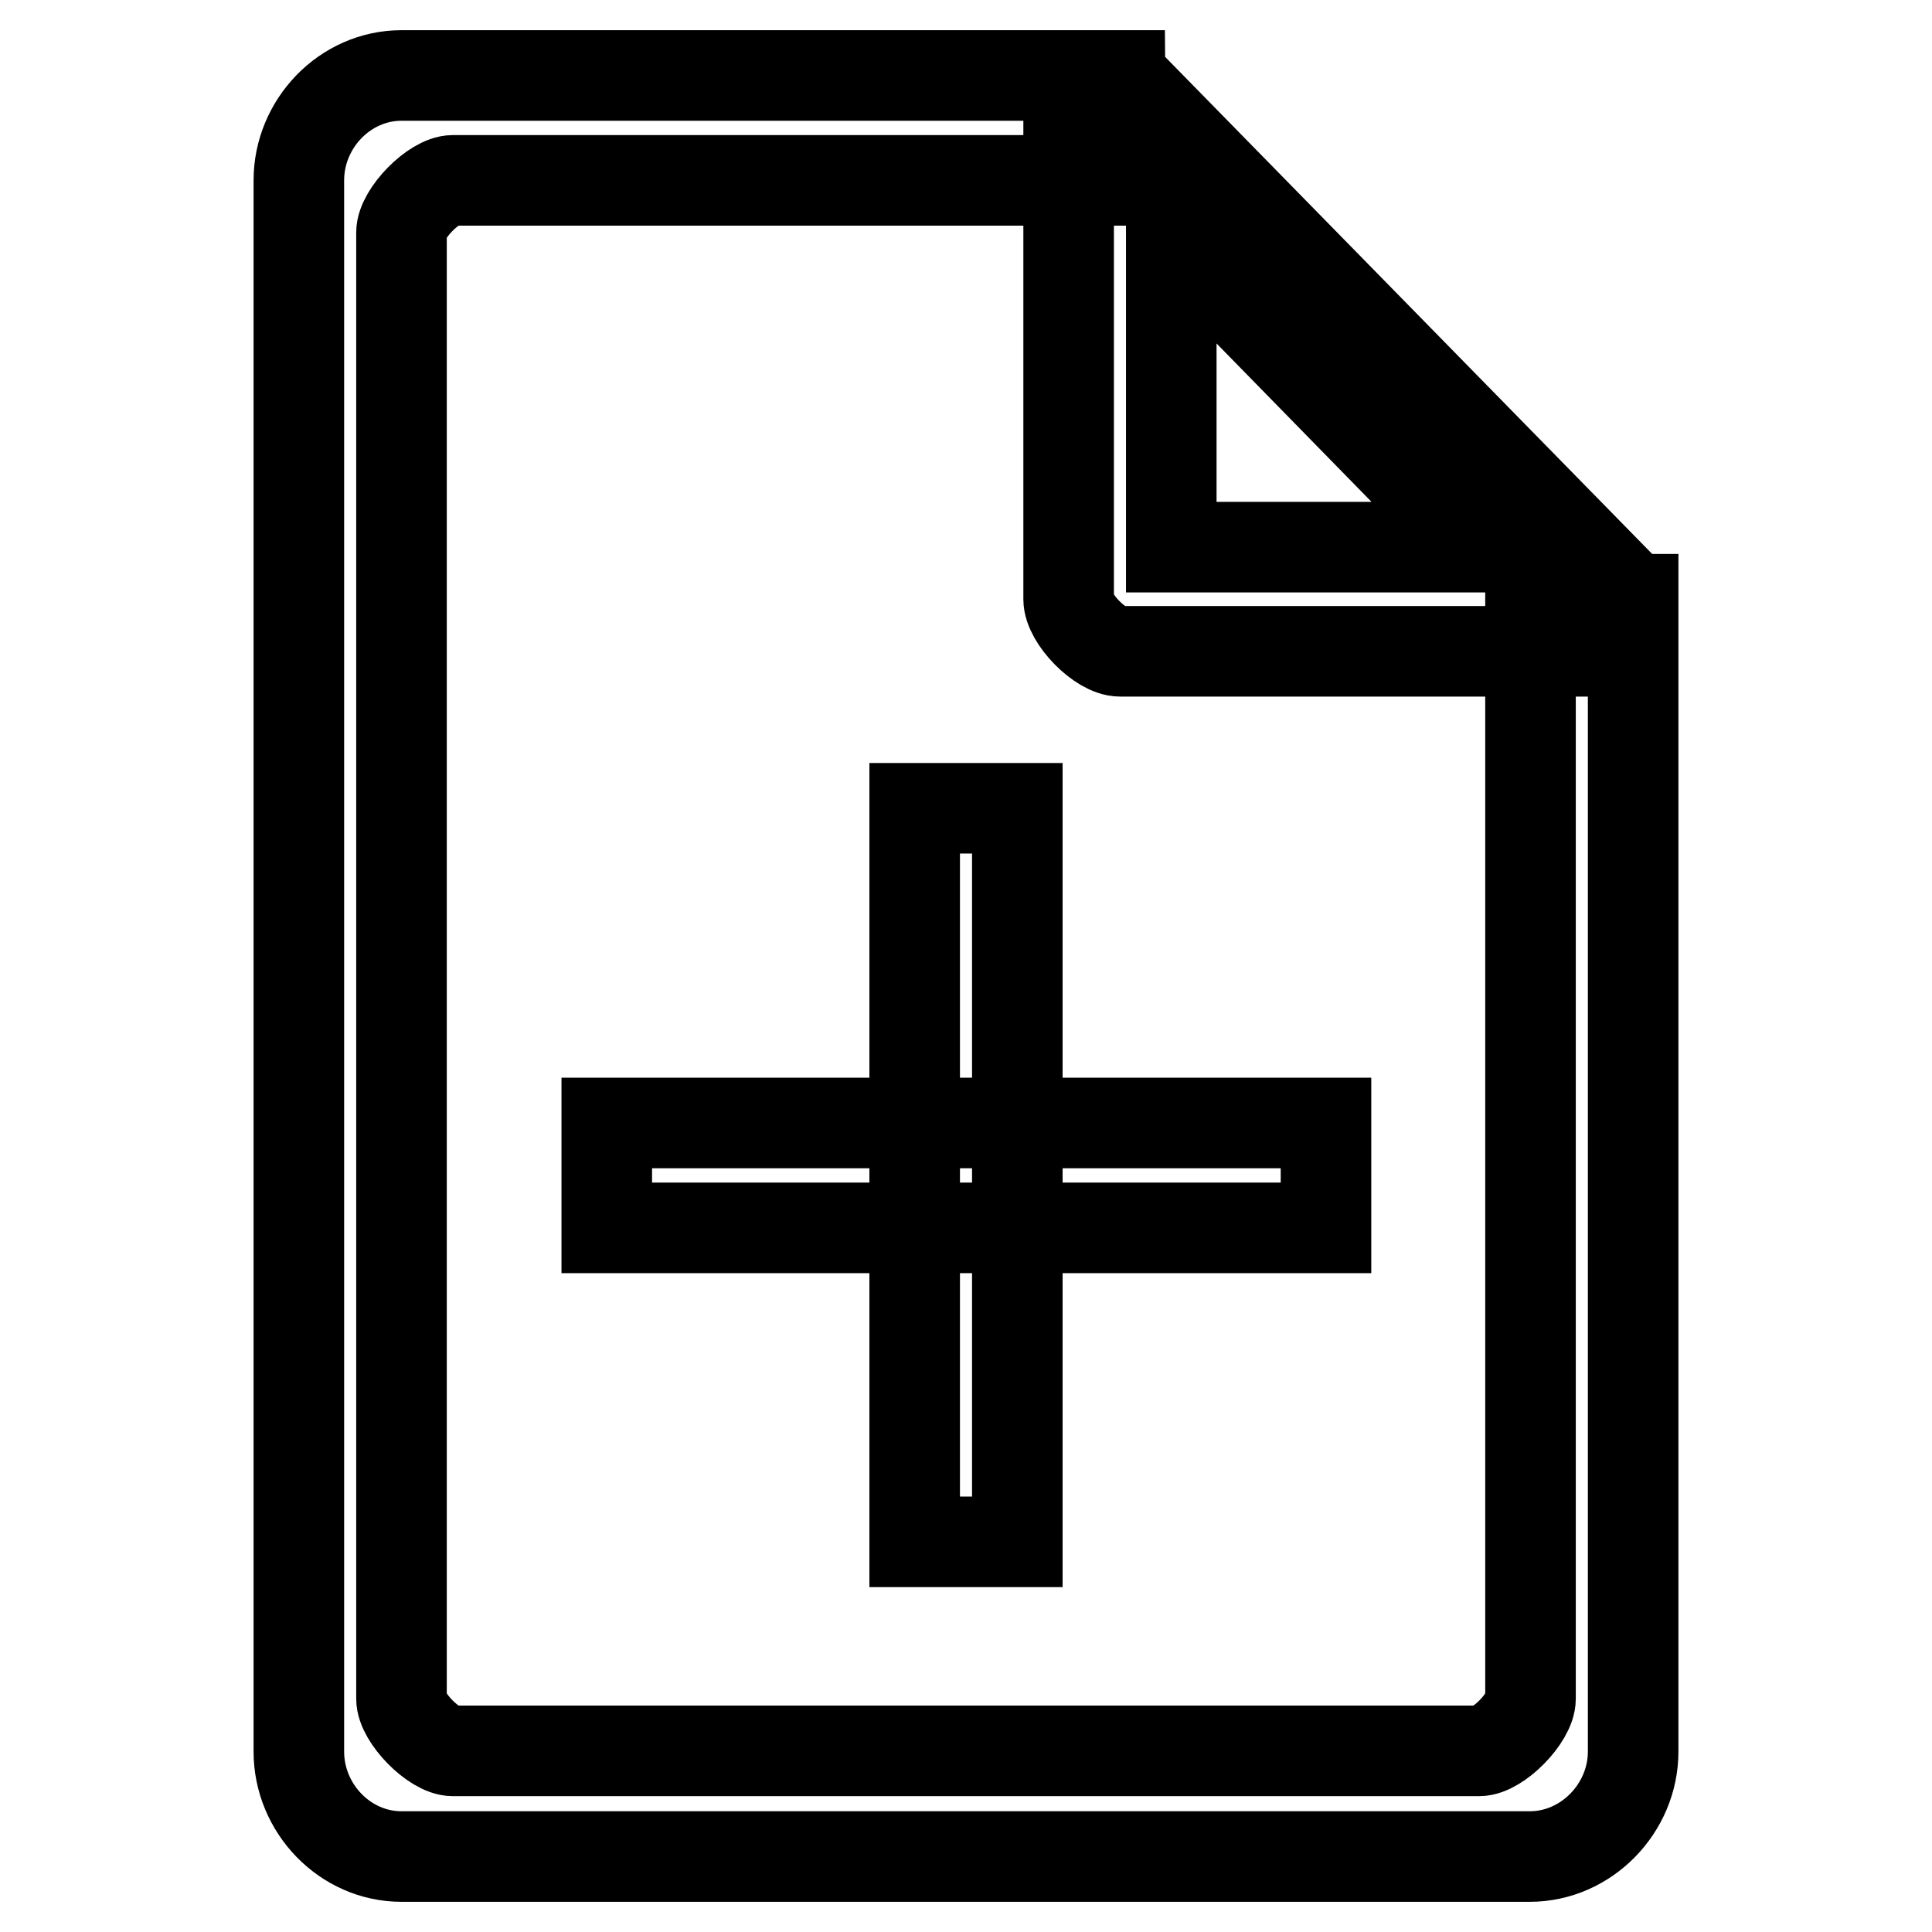
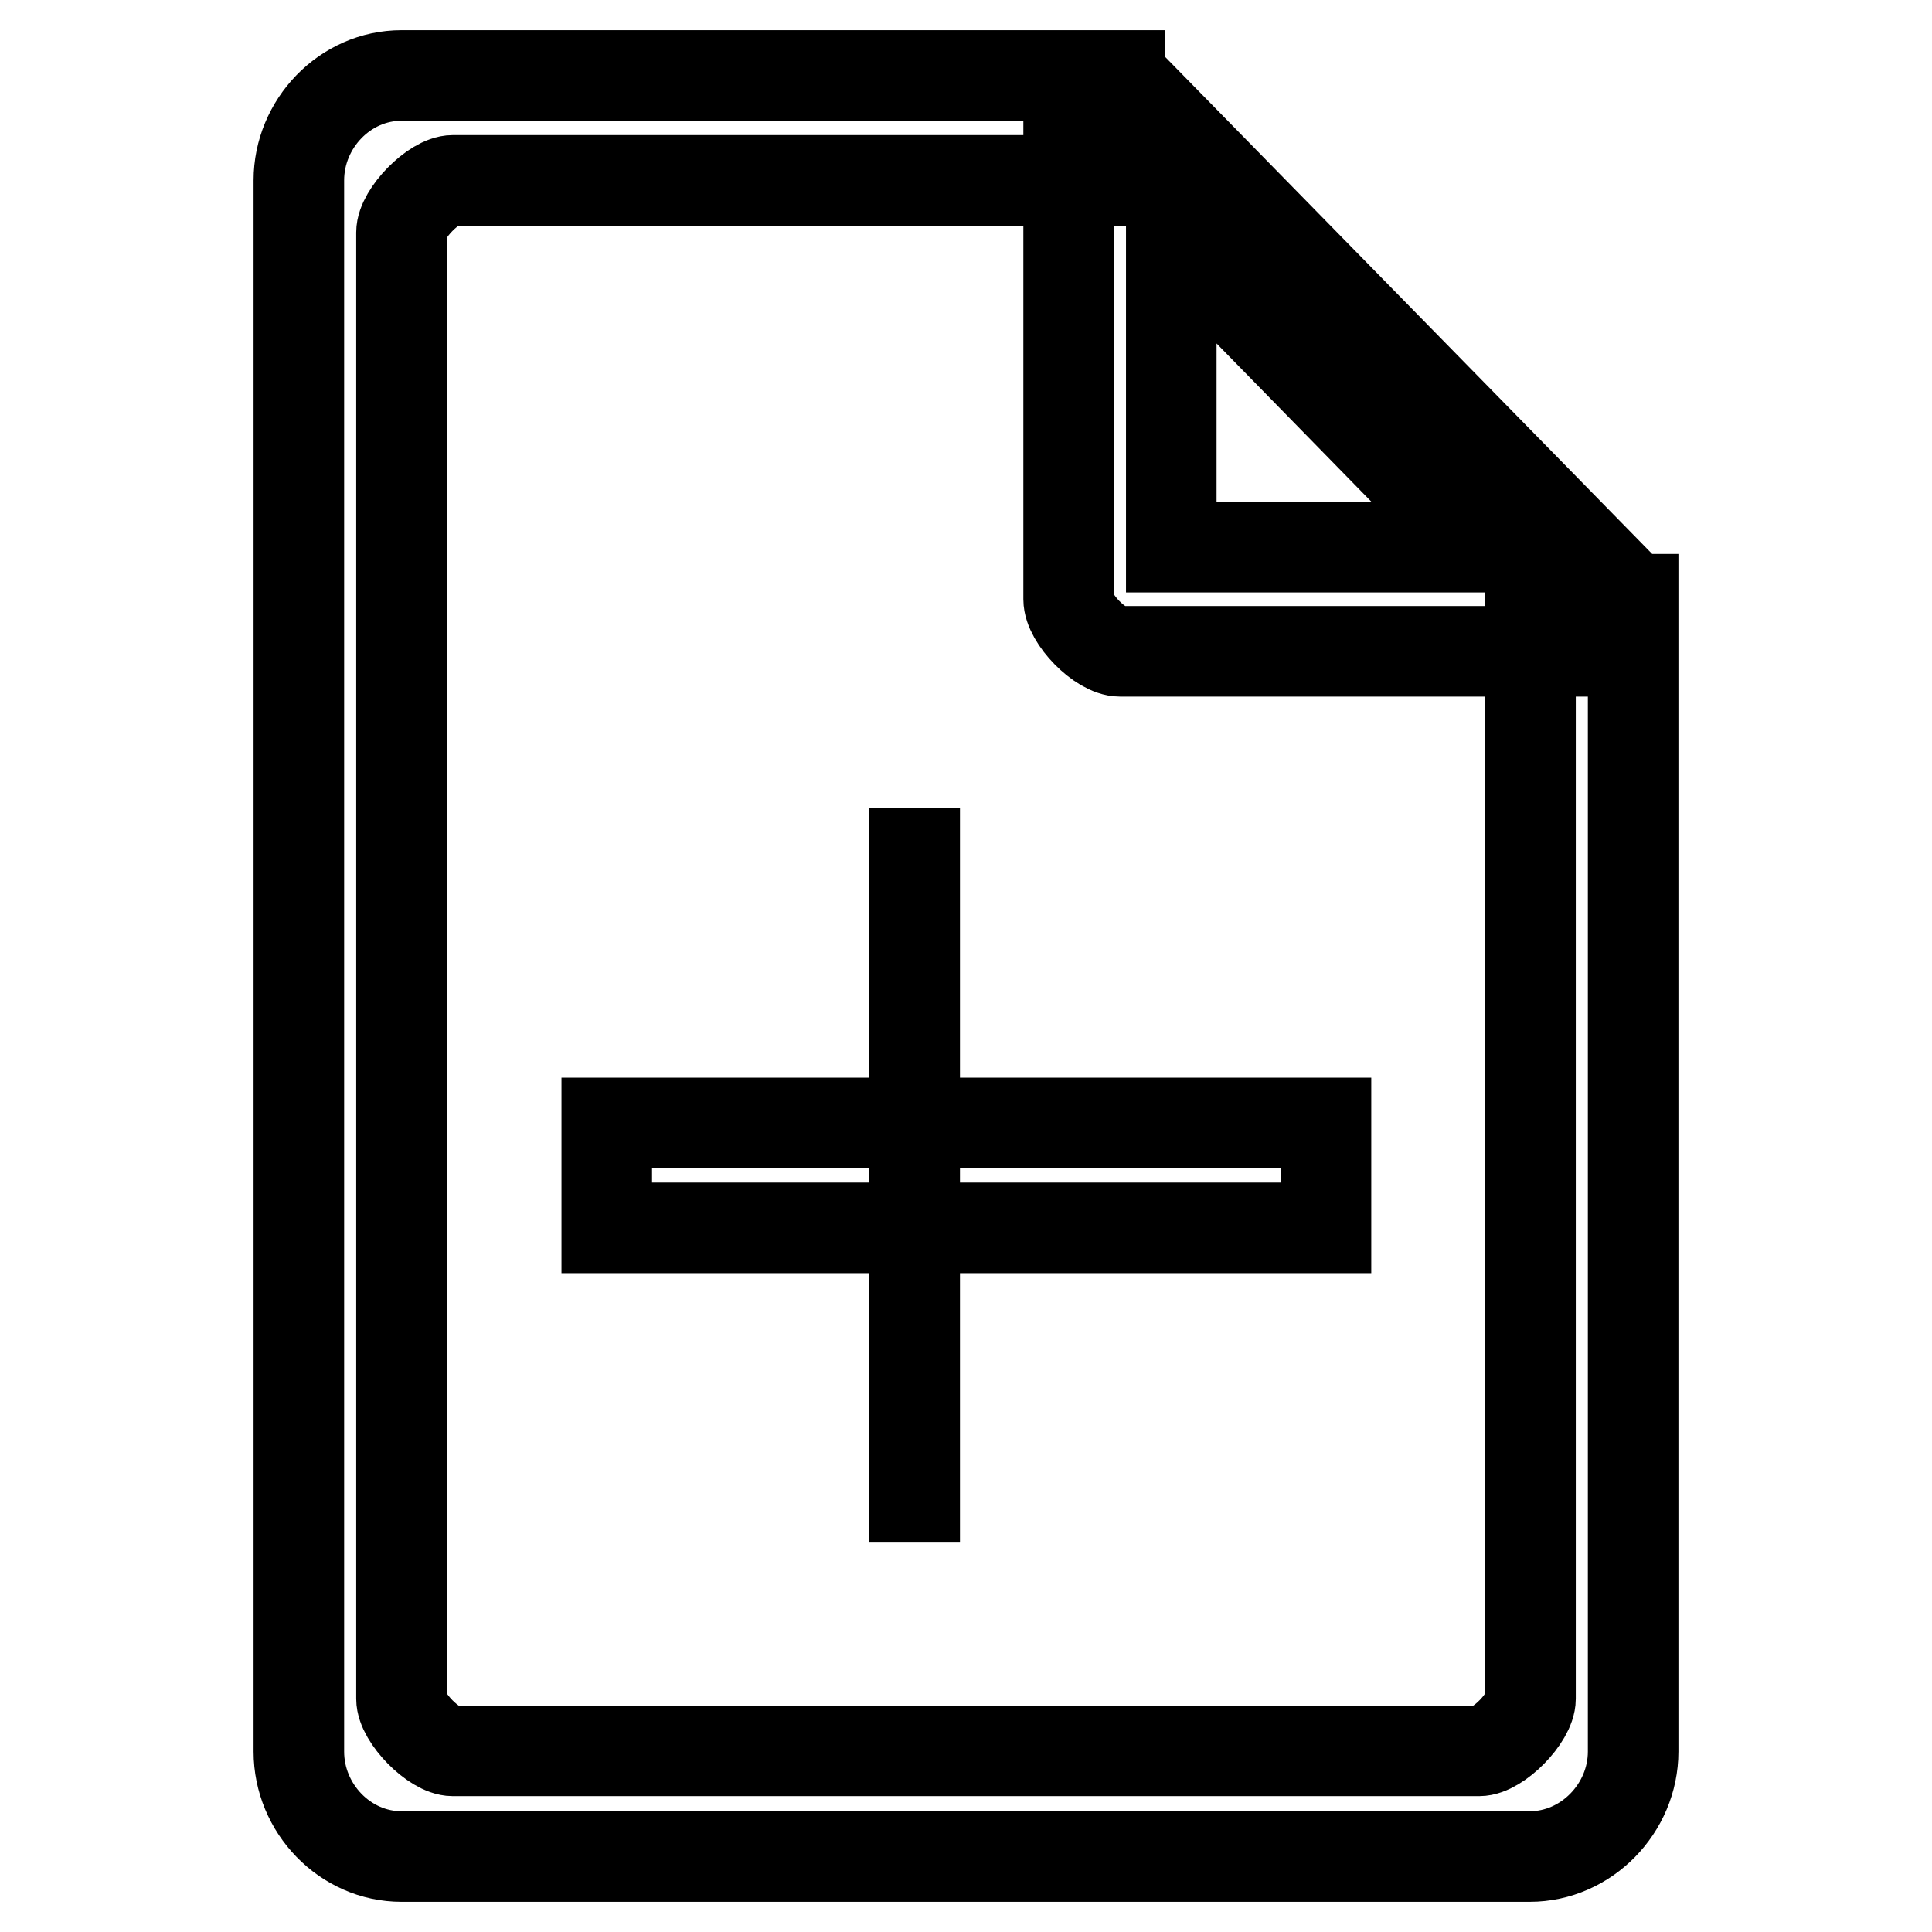
<svg xmlns="http://www.w3.org/2000/svg" version="1.1" x="0px" y="0px" viewBox="0 0 256 256" enable-background="new 0 0 256 256" xml:space="preserve">
  <g>
-     <path stroke-width="12" fill-opacity="0" stroke="#000000" d="M202.7,246H53.2c-7.5,0-13.6-6.4-13.6-13.9V23.9c0-7.5,6.1-13.9,13.6-13.9l95.2,0l0.1,13.9H60 c-2.5,0-6.8,4.4-6.8,6.9v194.3c0,2.5,4.3,6.9,6.8,6.9H196c2.5,0,6.8-4.4,6.8-6.9V79.4h13.6v152.7C216.4,239.6,210.2,246,202.7,246 L202.7,246z M148.4,86.3c-2.6,0-6.8-4.3-6.8-6.9V10h6.8l68,69.4v6.9H148.4L148.4,86.3z M155.2,30.8v41.7H196L155.2,30.8L155.2,30.8 z M80.4,162.7v-13.9h95.3v13.9H80.4L80.4,162.7z M121.2,204.3v-97.2h13.6v97.2H121.2L121.2,204.3z" />
+     <path stroke-width="12" fill-opacity="0" stroke="#000000" d="M202.7,246H53.2c-7.5,0-13.6-6.4-13.6-13.9V23.9c0-7.5,6.1-13.9,13.6-13.9l95.2,0l0.1,13.9H60 c-2.5,0-6.8,4.4-6.8,6.9v194.3c0,2.5,4.3,6.9,6.8,6.9H196c2.5,0,6.8-4.4,6.8-6.9V79.4h13.6v152.7C216.4,239.6,210.2,246,202.7,246 L202.7,246z M148.4,86.3c-2.6,0-6.8-4.3-6.8-6.9V10h6.8l68,69.4v6.9H148.4L148.4,86.3z M155.2,30.8v41.7H196L155.2,30.8L155.2,30.8 z M80.4,162.7v-13.9h95.3v13.9H80.4L80.4,162.7z M121.2,204.3v-97.2v97.2H121.2L121.2,204.3z" />
  </g>
</svg>